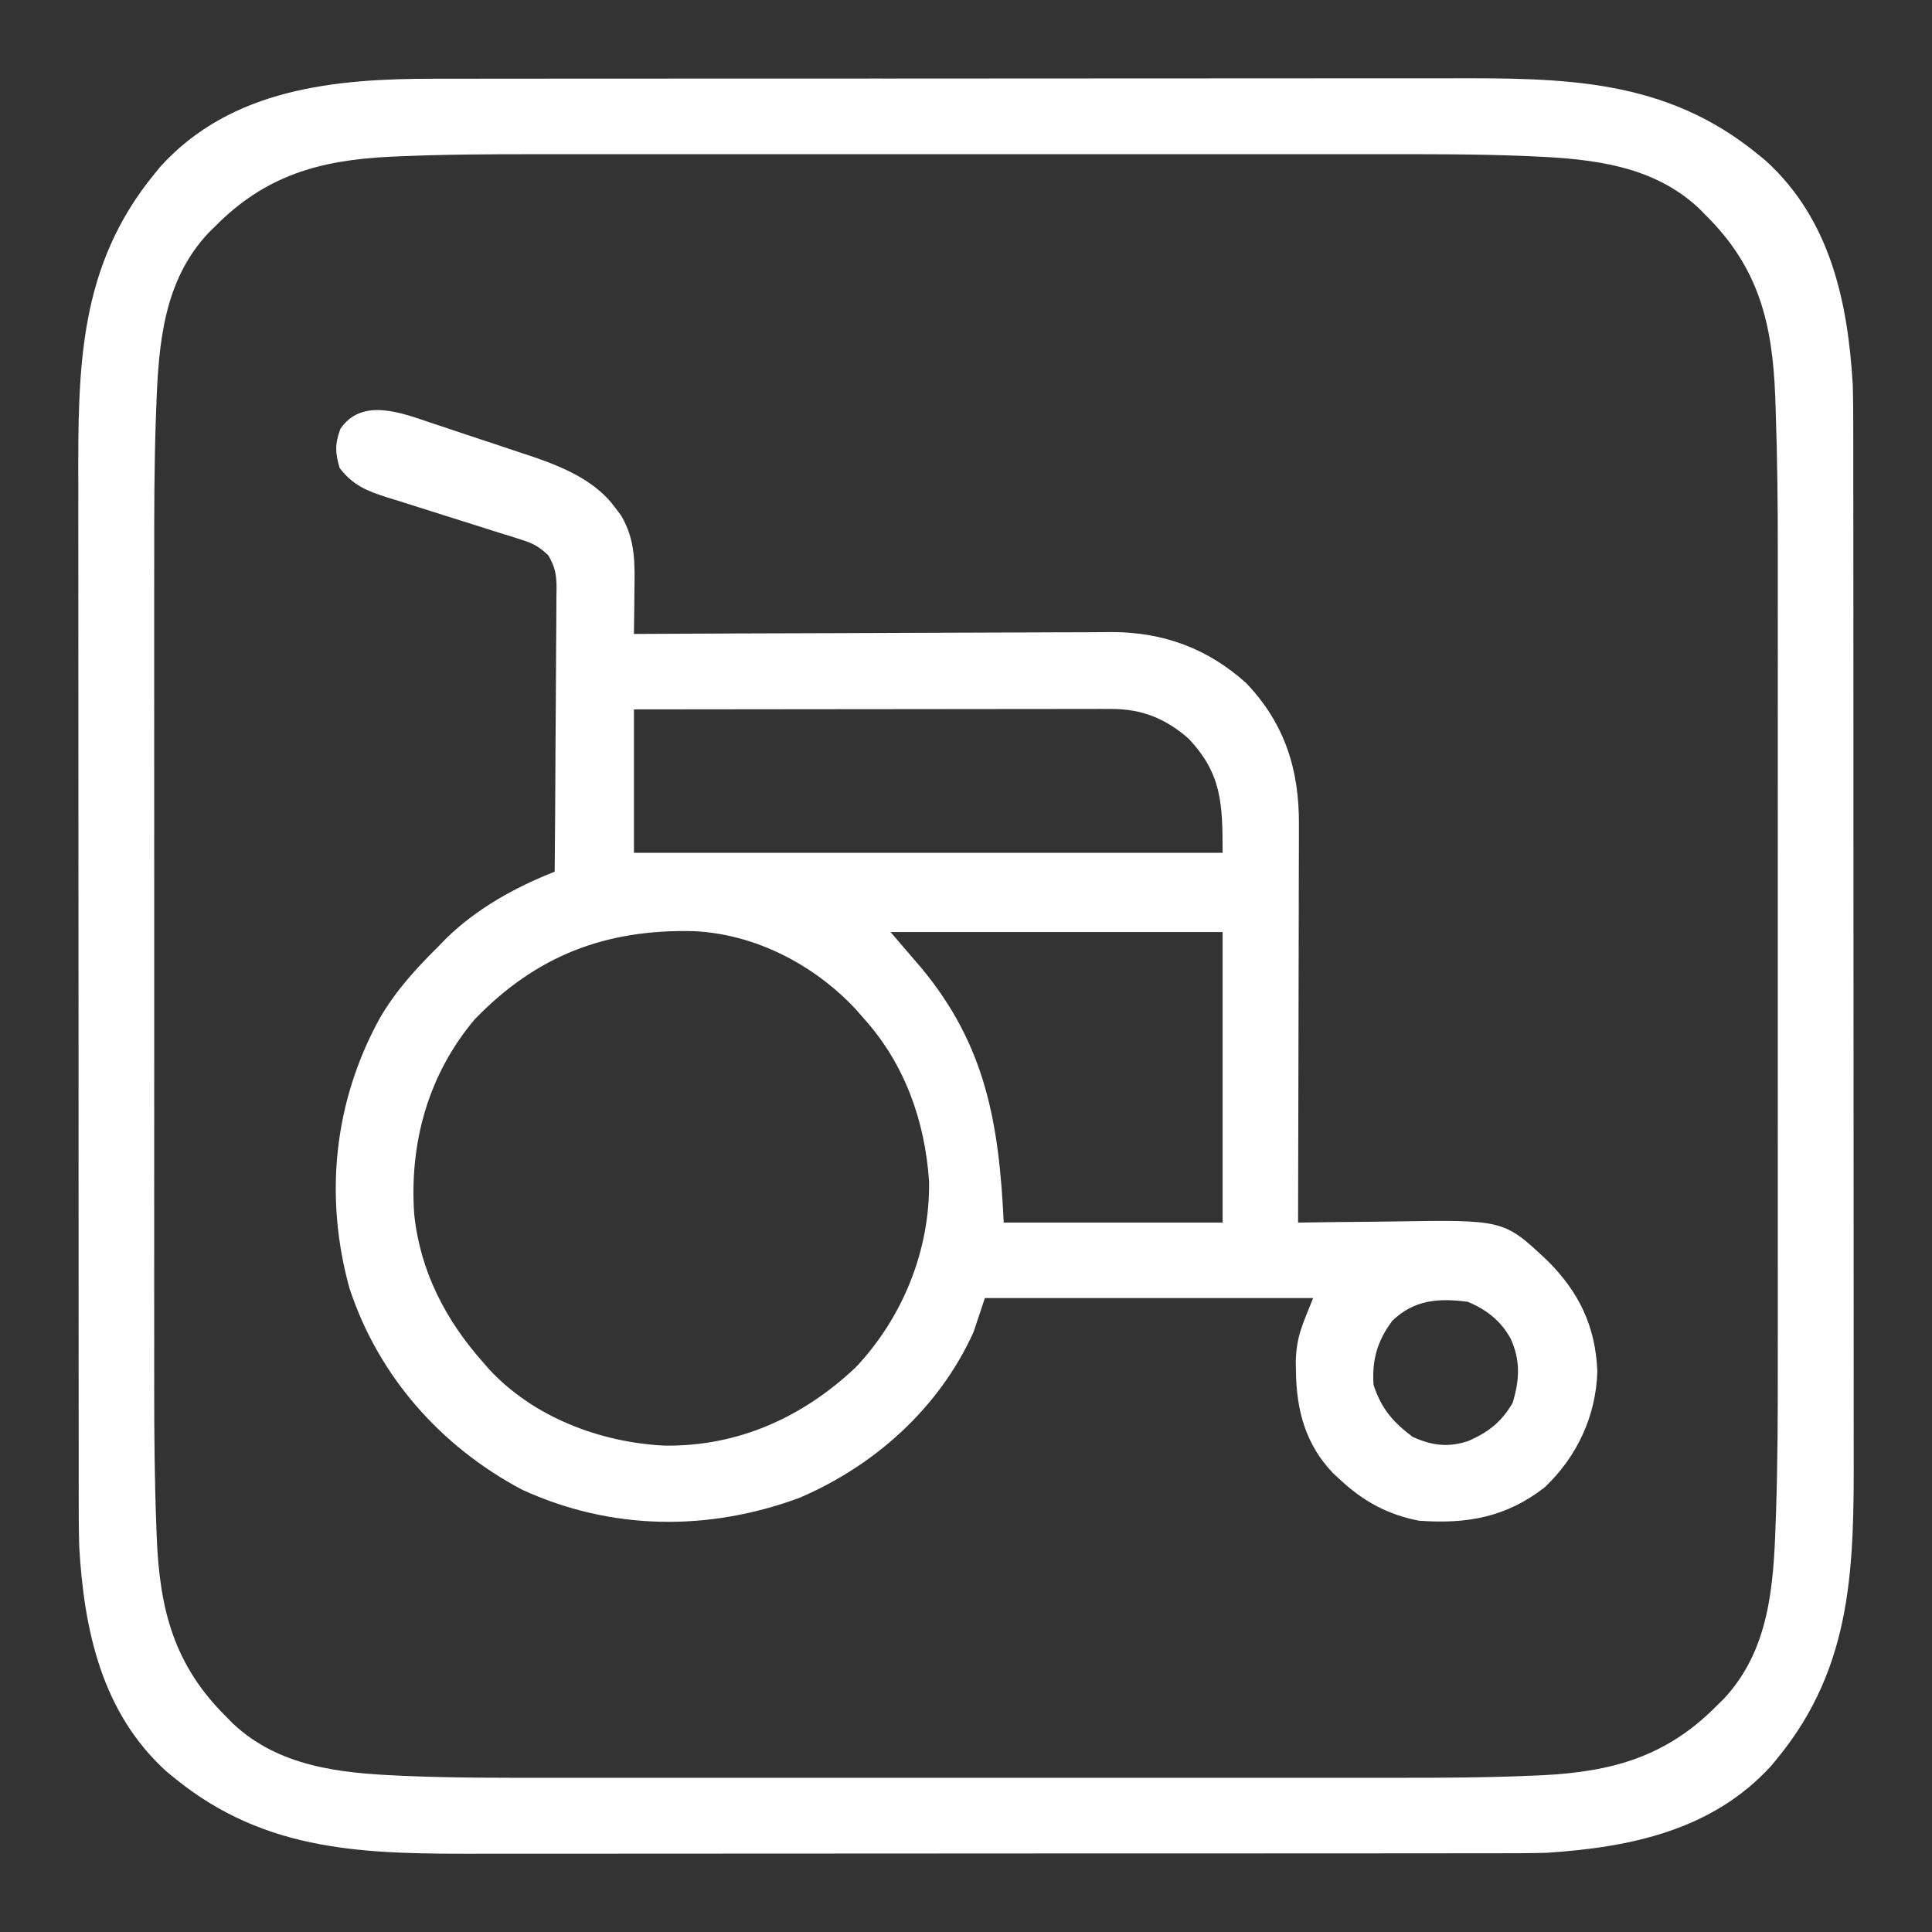
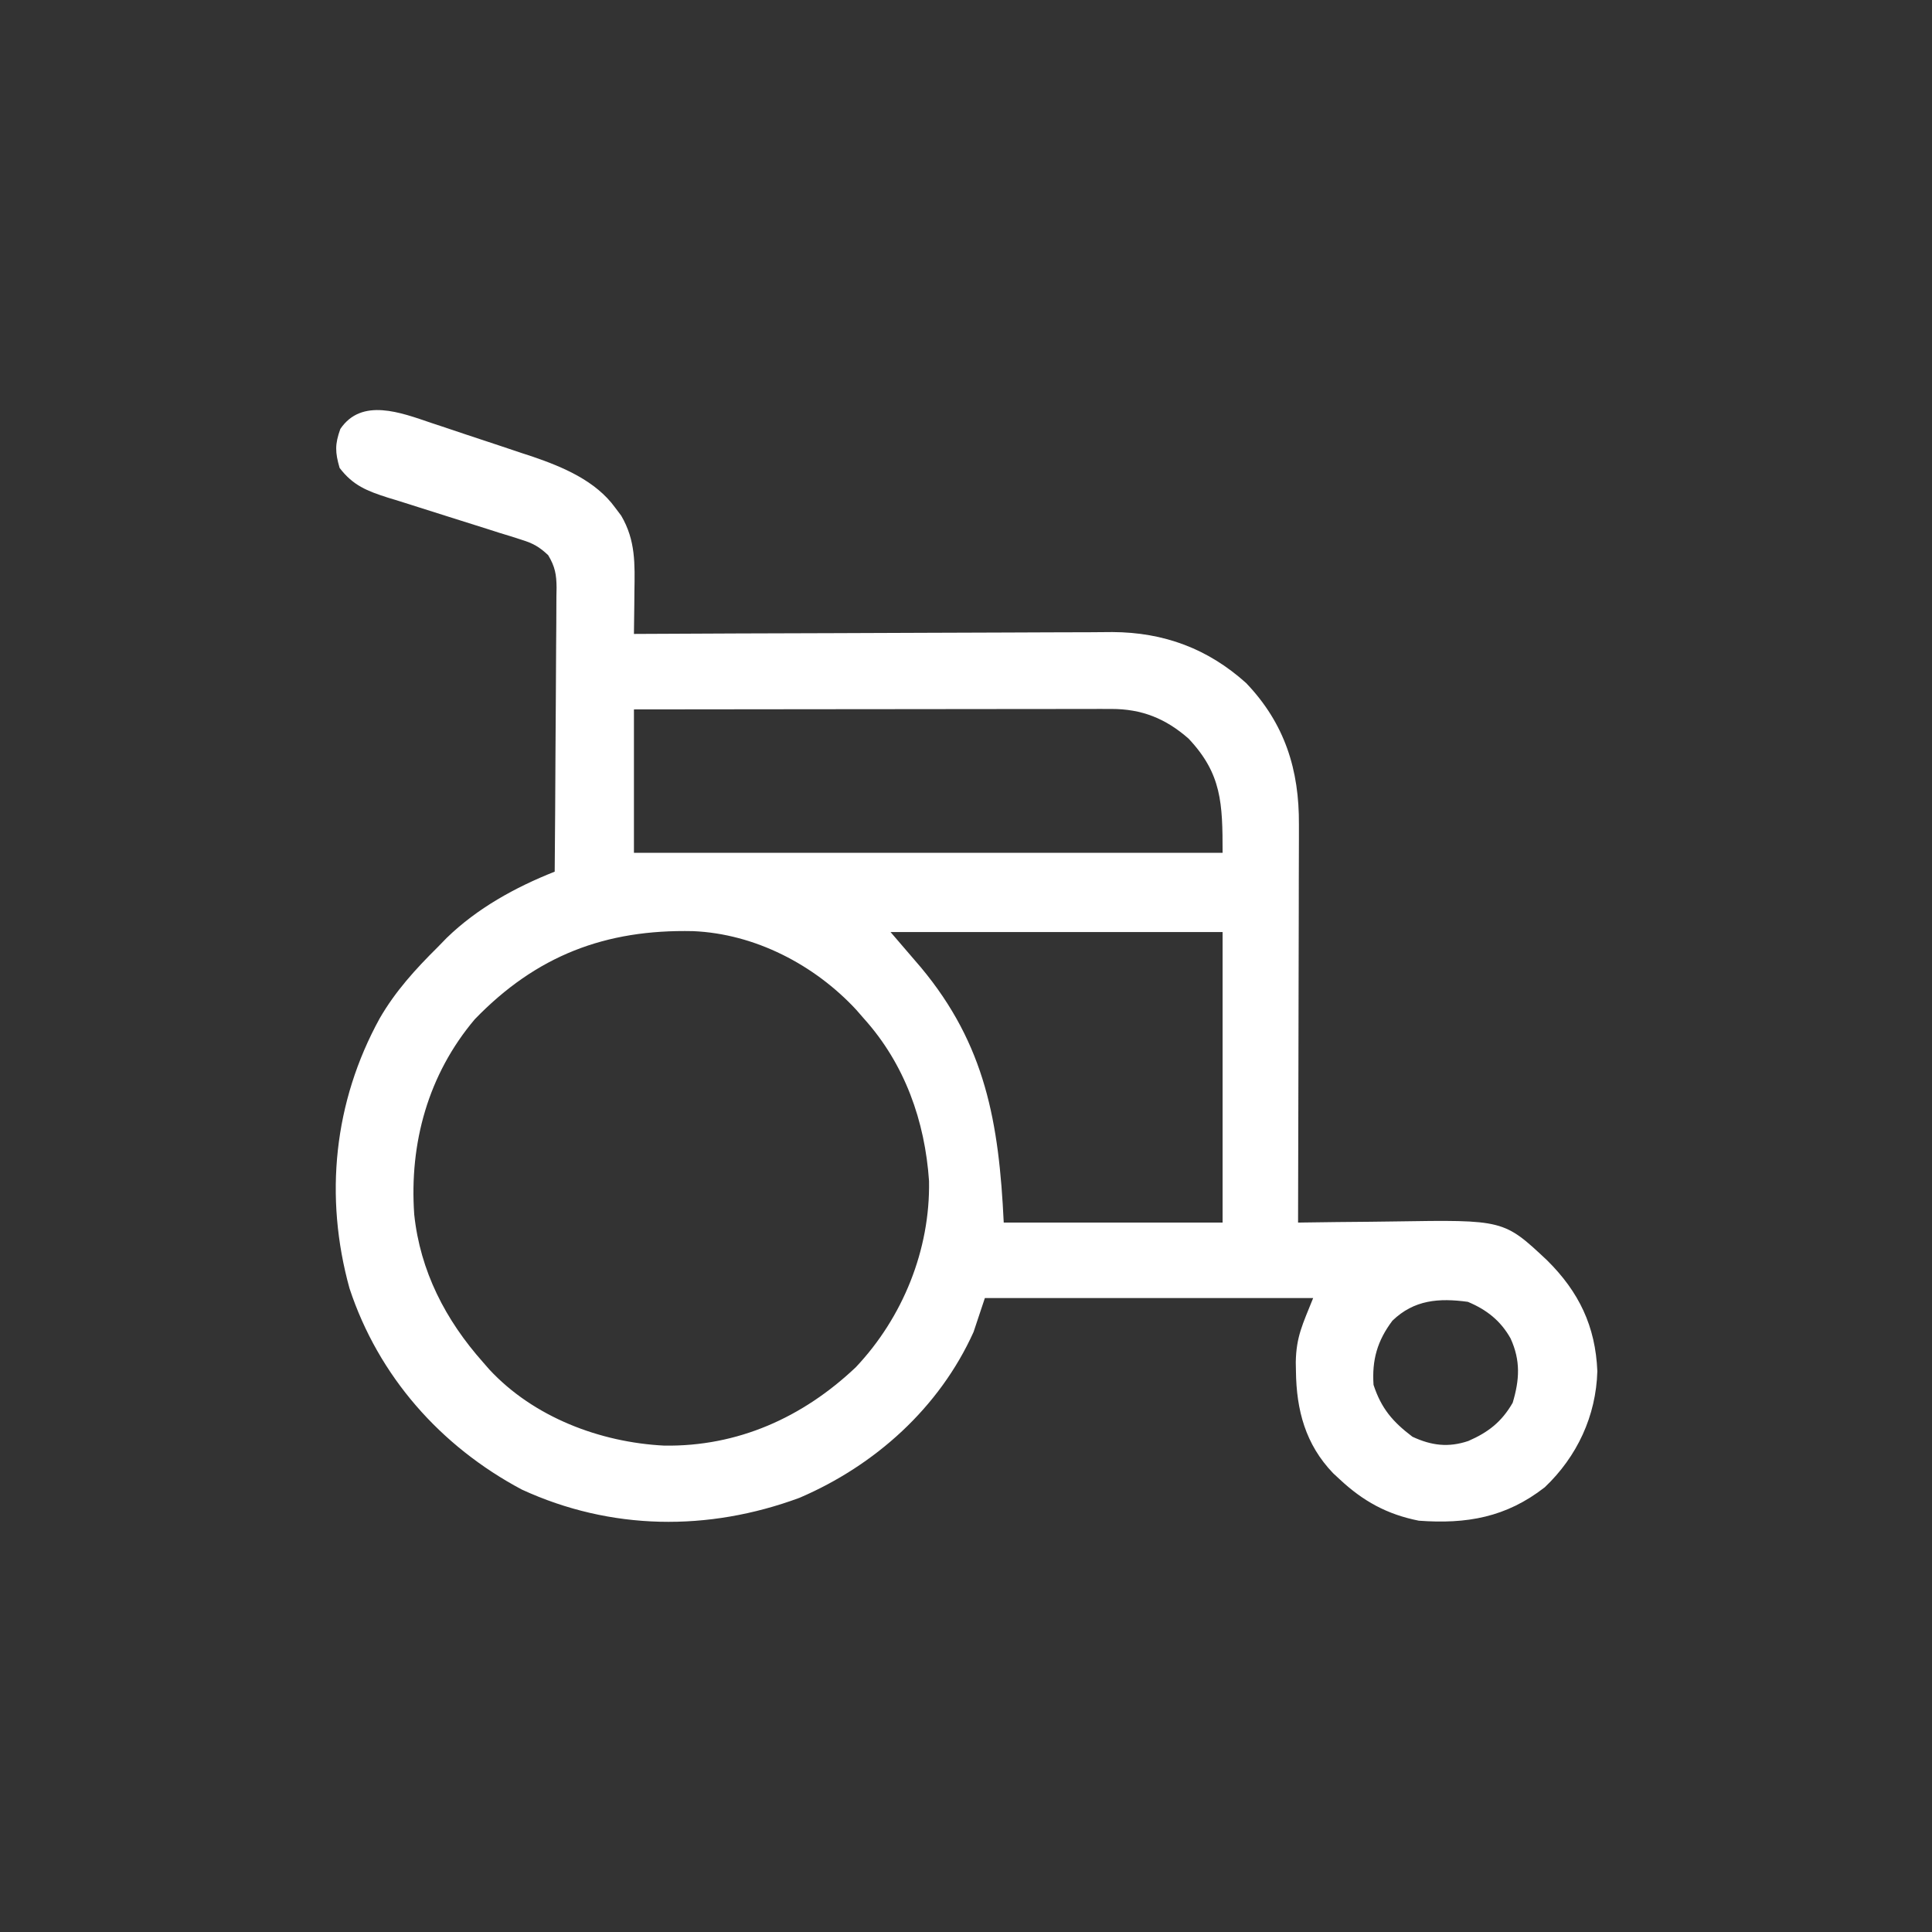
<svg xmlns="http://www.w3.org/2000/svg" width="512" height="512" viewBox="0 0 512 512" fill="none">
  <rect x="0" y="0" width="512" height="512" fill="#333333" stroke="none" />
-   <path d="M115.122 20.866C116.376 20.864 117.631 20.862 118.924 20.859C122.368 20.853 125.811 20.853 129.255 20.854C132.984 20.855 136.714 20.849 140.444 20.844C147.736 20.836 155.029 20.833 162.322 20.833C168.257 20.832 174.192 20.83 180.127 20.827C196.993 20.818 213.858 20.814 230.724 20.814C231.632 20.814 232.539 20.814 233.474 20.814C234.837 20.815 234.837 20.815 236.227 20.815C250.937 20.815 265.647 20.805 280.357 20.791C295.499 20.777 310.642 20.77 325.785 20.771C334.271 20.771 342.757 20.769 351.242 20.758C358.47 20.749 365.697 20.747 372.924 20.753C376.602 20.756 380.281 20.757 383.959 20.748C414.5 20.68 441.359 20.747 466 41C466.646 41.53 467.292 42.059 467.957 42.605C485.034 58.163 489.702 79.886 491 102C491.127 106.374 491.14 110.745 491.134 115.121C491.136 116.376 491.138 117.631 491.141 118.924C491.147 122.367 491.147 125.811 491.145 129.255C491.145 132.984 491.151 136.714 491.155 140.443C491.164 147.736 491.167 155.029 491.167 162.322C491.168 168.257 491.17 174.192 491.173 180.126C491.182 196.992 491.186 213.858 491.185 230.724C491.185 232.085 491.185 232.085 491.185 233.474C491.185 234.382 491.185 235.291 491.185 236.227C491.185 250.937 491.194 265.647 491.208 280.357C491.223 295.499 491.23 310.642 491.229 325.785C491.228 334.27 491.231 342.756 491.242 351.242C491.251 358.469 491.253 365.697 491.246 372.924C491.243 376.602 491.243 380.281 491.252 383.959C491.32 414.5 491.253 441.359 471 466C470.47 466.646 469.94 467.291 469.395 467.957C453.835 485.036 432.086 489.556 410 491C405.666 491.132 401.335 491.139 396.999 491.134C395.118 491.137 395.118 491.137 393.199 491.14C389.753 491.146 386.307 491.146 382.861 491.145C379.131 491.145 375.401 491.151 371.67 491.155C364.374 491.164 357.078 491.166 349.781 491.167C343.844 491.167 337.906 491.169 331.968 491.173C315.096 491.181 298.225 491.186 281.353 491.185C280.445 491.185 279.537 491.185 278.602 491.185C277.238 491.185 277.238 491.185 275.847 491.185C261.13 491.185 246.414 491.194 231.697 491.208C216.55 491.223 201.403 491.229 186.256 491.229C177.767 491.228 169.277 491.231 160.788 491.242C153.557 491.251 146.326 491.253 139.096 491.246C135.415 491.243 131.735 491.243 128.054 491.252C97.509 491.32 70.645 491.256 46 471C45.354 470.47 44.708 469.94 44.043 469.394C26.966 453.837 22.299 432.114 21 410C20.873 405.625 20.86 401.255 20.866 396.878C20.864 395.623 20.862 394.369 20.859 393.076C20.853 389.632 20.853 386.189 20.855 382.745C20.855 379.015 20.849 375.286 20.845 371.556C20.836 364.263 20.834 356.971 20.833 349.678C20.832 343.743 20.83 337.808 20.827 331.873C20.818 315.007 20.814 298.141 20.815 281.276C20.815 280.368 20.815 279.461 20.815 278.526C20.815 277.617 20.815 276.709 20.815 275.773C20.815 261.063 20.806 246.353 20.791 231.643C20.777 216.5 20.77 201.358 20.771 186.215C20.771 177.729 20.769 169.243 20.758 160.757C20.749 153.53 20.747 146.303 20.753 139.076C20.757 135.397 20.757 131.719 20.748 128.041C20.68 97.499 20.747 70.641 41 46C41.795 45.031 41.795 45.031 42.605 44.043C61.394 23.419 88.852 20.831 115.122 20.866ZM105.853 41.434C104.551 41.489 104.551 41.489 103.224 41.546C84.766 42.462 70.341 46.467 57 60C56.425 60.564 55.85 61.129 55.258 61.711C43.403 74.303 42.038 90.974 41.434 107.38C41.393 108.466 41.351 109.553 41.309 110.672C40.871 123.189 40.859 135.703 40.871 148.226C40.869 150.85 40.867 153.473 40.865 156.096C40.861 162.414 40.862 168.732 40.865 175.051C40.867 180.196 40.867 185.342 40.866 190.487C40.866 191.226 40.866 191.965 40.866 192.726C40.865 194.228 40.865 195.73 40.865 197.231C40.862 211.239 40.865 225.246 40.87 239.253C40.875 251.212 40.874 263.171 40.87 275.131C40.864 289.096 40.862 303.061 40.865 317.025C40.865 318.521 40.866 320.017 40.866 321.512C40.866 322.248 40.867 322.983 40.867 323.741C40.867 328.866 40.866 333.992 40.864 339.118C40.861 346.046 40.863 352.973 40.869 359.901C40.87 362.422 40.87 364.944 40.867 367.465C40.857 379.859 40.963 392.234 41.434 404.619C41.471 405.629 41.508 406.639 41.547 407.679C42.351 426.587 46.103 441.299 60 455C60.565 455.575 61.129 456.15 61.711 456.742C73.847 468.167 89.979 469.886 105.853 470.566C106.799 470.607 107.745 470.648 108.72 470.691C120.971 471.176 133.225 471.14 145.484 471.129C148.171 471.131 150.858 471.132 153.545 471.135C160.029 471.139 166.513 471.138 172.997 471.135C178.276 471.133 183.554 471.133 188.833 471.134C189.59 471.134 190.346 471.134 191.126 471.134C192.664 471.134 194.202 471.135 195.74 471.135C210.099 471.138 224.458 471.135 238.817 471.129C251.088 471.125 263.358 471.126 275.629 471.13C289.943 471.136 304.257 471.138 318.572 471.135C320.103 471.134 321.635 471.134 323.167 471.134C323.92 471.133 324.674 471.133 325.45 471.133C330.711 471.132 335.971 471.134 341.232 471.136C347.66 471.139 354.087 471.138 360.515 471.133C363.783 471.13 367.05 471.13 370.318 471.132C382.27 471.142 394.205 471.087 406.147 470.566C407.015 470.529 407.883 470.492 408.776 470.453C427.234 469.538 441.659 465.533 455 452C455.575 451.435 456.15 450.871 456.742 450.289C468.883 437.394 470.002 420.36 470.566 403.601C470.607 402.421 470.649 401.242 470.691 400.026C471.103 387.332 471.141 374.645 471.129 361.945C471.131 359.364 471.133 356.783 471.135 354.203C471.139 347.995 471.138 341.787 471.135 335.579C471.133 330.523 471.133 325.466 471.134 320.409C471.134 319.682 471.134 318.955 471.134 318.207C471.135 316.729 471.135 315.251 471.135 313.774C471.138 300.001 471.135 286.228 471.129 272.456C471.125 260.704 471.126 248.953 471.13 237.201C471.136 223.469 471.138 209.737 471.135 196.005C471.134 194.533 471.134 193.062 471.134 191.591C471.134 190.867 471.133 190.144 471.133 189.398C471.132 184.363 471.134 179.327 471.136 174.291C471.139 167.482 471.137 160.672 471.131 153.863C471.13 151.387 471.13 148.912 471.133 146.437C471.143 133.749 471.01 121.08 470.566 108.399C470.529 107.294 470.492 106.19 470.453 105.052C469.707 85.837 466.147 70.947 452 57C451.435 56.425 450.871 55.85 450.289 55.258C438.153 43.832 422.021 42.114 406.147 41.434C405.201 41.392 404.255 41.351 403.28 41.309C391.029 40.823 378.775 40.86 366.516 40.87C363.829 40.869 361.142 40.867 358.455 40.865C351.971 40.861 345.487 40.862 339.003 40.864C333.724 40.867 328.446 40.867 323.167 40.866C322.41 40.866 321.654 40.866 320.874 40.865C319.336 40.865 317.798 40.865 316.26 40.865C301.901 40.862 287.542 40.865 273.183 40.87C260.912 40.875 248.642 40.874 236.371 40.869C222.057 40.864 207.743 40.862 193.428 40.865C191.896 40.865 190.365 40.866 188.833 40.866C188.08 40.866 187.326 40.866 186.55 40.867C181.289 40.867 176.029 40.866 170.768 40.864C164.34 40.861 157.912 40.861 151.485 40.867C148.217 40.869 144.95 40.87 141.682 40.867C129.73 40.858 117.795 40.913 105.853 41.434Z" fill="white" />
  <path d="M114.273 112.07C115.719 112.548 115.719 112.548 117.194 113.036C119.225 113.711 121.253 114.392 123.28 115.079C126.353 116.117 129.433 117.13 132.516 118.14C134.498 118.803 136.48 119.467 138.461 120.133C139.369 120.43 140.276 120.727 141.211 121.033C149.238 123.786 157.883 127.439 163 134.5C163.536 135.211 164.073 135.923 164.625 136.656C168.479 143.226 168.243 149.475 168.125 156.875C168.116 157.945 168.107 159.015 168.098 160.117C168.074 162.745 168.041 165.372 168 168C168.695 167.996 169.39 167.992 170.106 167.989C187.059 167.9 204.013 167.834 220.966 167.793C229.165 167.772 237.363 167.744 245.562 167.698C252.712 167.658 259.863 167.632 267.013 167.623C270.796 167.618 274.577 167.606 278.359 167.577C281.928 167.549 285.497 167.541 289.066 167.547C290.981 167.546 292.897 167.524 294.813 167.502C308.404 167.566 320.106 171.885 330.254 181.031C340.524 191.789 344.325 204.05 344.227 218.535C344.227 219.677 344.228 220.819 344.228 221.996C344.227 225.756 344.211 229.517 344.195 233.277C344.192 235.89 344.189 238.503 344.187 241.117C344.181 247.282 344.164 253.448 344.144 259.614C344.122 266.637 344.111 273.66 344.101 280.683C344.08 295.122 344.045 309.561 344 324C344.55 323.991 345.099 323.982 345.666 323.973C351.442 323.884 357.218 323.824 362.994 323.78C365.143 323.76 367.292 323.733 369.441 323.698C398.52 323.239 398.52 323.239 410 334C418.426 342.34 422.824 351.466 423.312 363.375C422.981 375.255 417.938 386.008 409.383 394.14C399.146 402.129 388.671 403.935 376 403C367.59 401.33 361.227 397.83 355 392C354.153 391.215 354.153 391.215 353.289 390.414C345.958 382.785 343.557 373.691 343.438 363.375C343.423 362.6 343.408 361.825 343.393 361.026C343.513 354.164 345.217 350.958 348 344C319.29 344 290.58 344 261 344C260.01 346.97 259.02 349.94 258 353C248.948 373.053 231.916 388.356 211.863 396.941C187.645 405.895 161.877 405.602 138.309 394.758C116.753 383.305 100.292 364.693 92.625 341.437C85.896 317.113 88.439 292.043 100.625 269.875C104.793 262.667 110.108 256.833 116 251C116.78 250.198 117.56 249.396 118.363 248.57C126.463 240.701 136.543 235.139 147 231C147.093 220.525 147.164 210.051 147.207 199.576C147.228 194.712 147.256 189.848 147.302 184.984C147.345 180.29 147.369 175.595 147.38 170.901C147.387 169.11 147.401 167.32 147.423 165.529C147.452 163.02 147.456 160.512 147.454 158.003C147.468 157.264 147.483 156.524 147.498 155.762C147.47 152.253 147.091 150.152 145.27 147.122C142.891 144.898 141.303 144.003 138.219 143.043C137.274 142.739 136.33 142.435 135.357 142.122C134.343 141.814 133.329 141.505 132.285 141.187C131.237 140.851 130.189 140.515 129.11 140.168C125.765 139.096 122.415 138.046 119.063 137C114.652 135.622 110.248 134.223 105.848 132.812C104.836 132.504 103.824 132.195 102.782 131.877C97.273 130.111 93.548 128.663 90 124C88.799 119.871 88.733 117.743 90.188 113.687C95.841 105.305 106.29 109.362 114.273 112.07ZM168 188C168 200.54 168 213.08 168 226C219.48 226 270.96 226 324 226C324 212.811 323.768 205.092 315 195.758C308.891 190.388 302.571 187.872 294.508 187.88C293.392 187.878 292.275 187.877 291.125 187.875C289.296 187.881 289.296 187.881 287.429 187.886C286.141 187.886 284.853 187.886 283.526 187.886C279.997 187.886 276.468 187.891 272.94 187.898C269.251 187.905 265.562 187.905 261.873 187.906C254.889 187.91 247.905 187.918 240.921 187.928C232.97 187.939 225.018 187.944 217.067 187.949C200.711 187.96 184.356 187.978 168 188ZM125.813 270.125C113.46 284.76 108.455 302.929 109.772 321.833C111.352 336.869 118.075 349.83 128 361C128.554 361.637 129.109 362.273 129.68 362.929C141.414 375.562 159.01 382.238 176.018 383.102C195.484 383.397 212.709 375.668 226.789 362.34C239.267 349.134 246.533 331.17 246.203 312.98C245.12 297.095 239.778 281.992 229 270C228.307 269.203 227.613 268.406 226.898 267.586C215.857 255.681 200.071 247.453 183.664 246.761C160.471 246.249 142.14 253.224 125.813 270.125ZM236 247C240.021 251.694 240.021 251.694 244.055 256.379C261.168 276.908 264.737 297.474 266 324C285.14 324 304.28 324 324 324C324 298.59 324 273.18 324 247C294.96 247 265.92 247 236 247ZM369 350C364.998 355.331 363.559 360.38 364 367C366.055 373.272 369.112 376.814 374.312 380.75C379.39 383.112 383.856 383.648 389.125 381.875C394.398 379.575 397.943 376.833 400.875 371.75C402.704 365.655 402.998 360.561 400.312 354.687C397.658 349.969 393.96 347.084 389 345C381.307 343.956 374.748 344.446 369 350Z" fill="white" />
</svg>